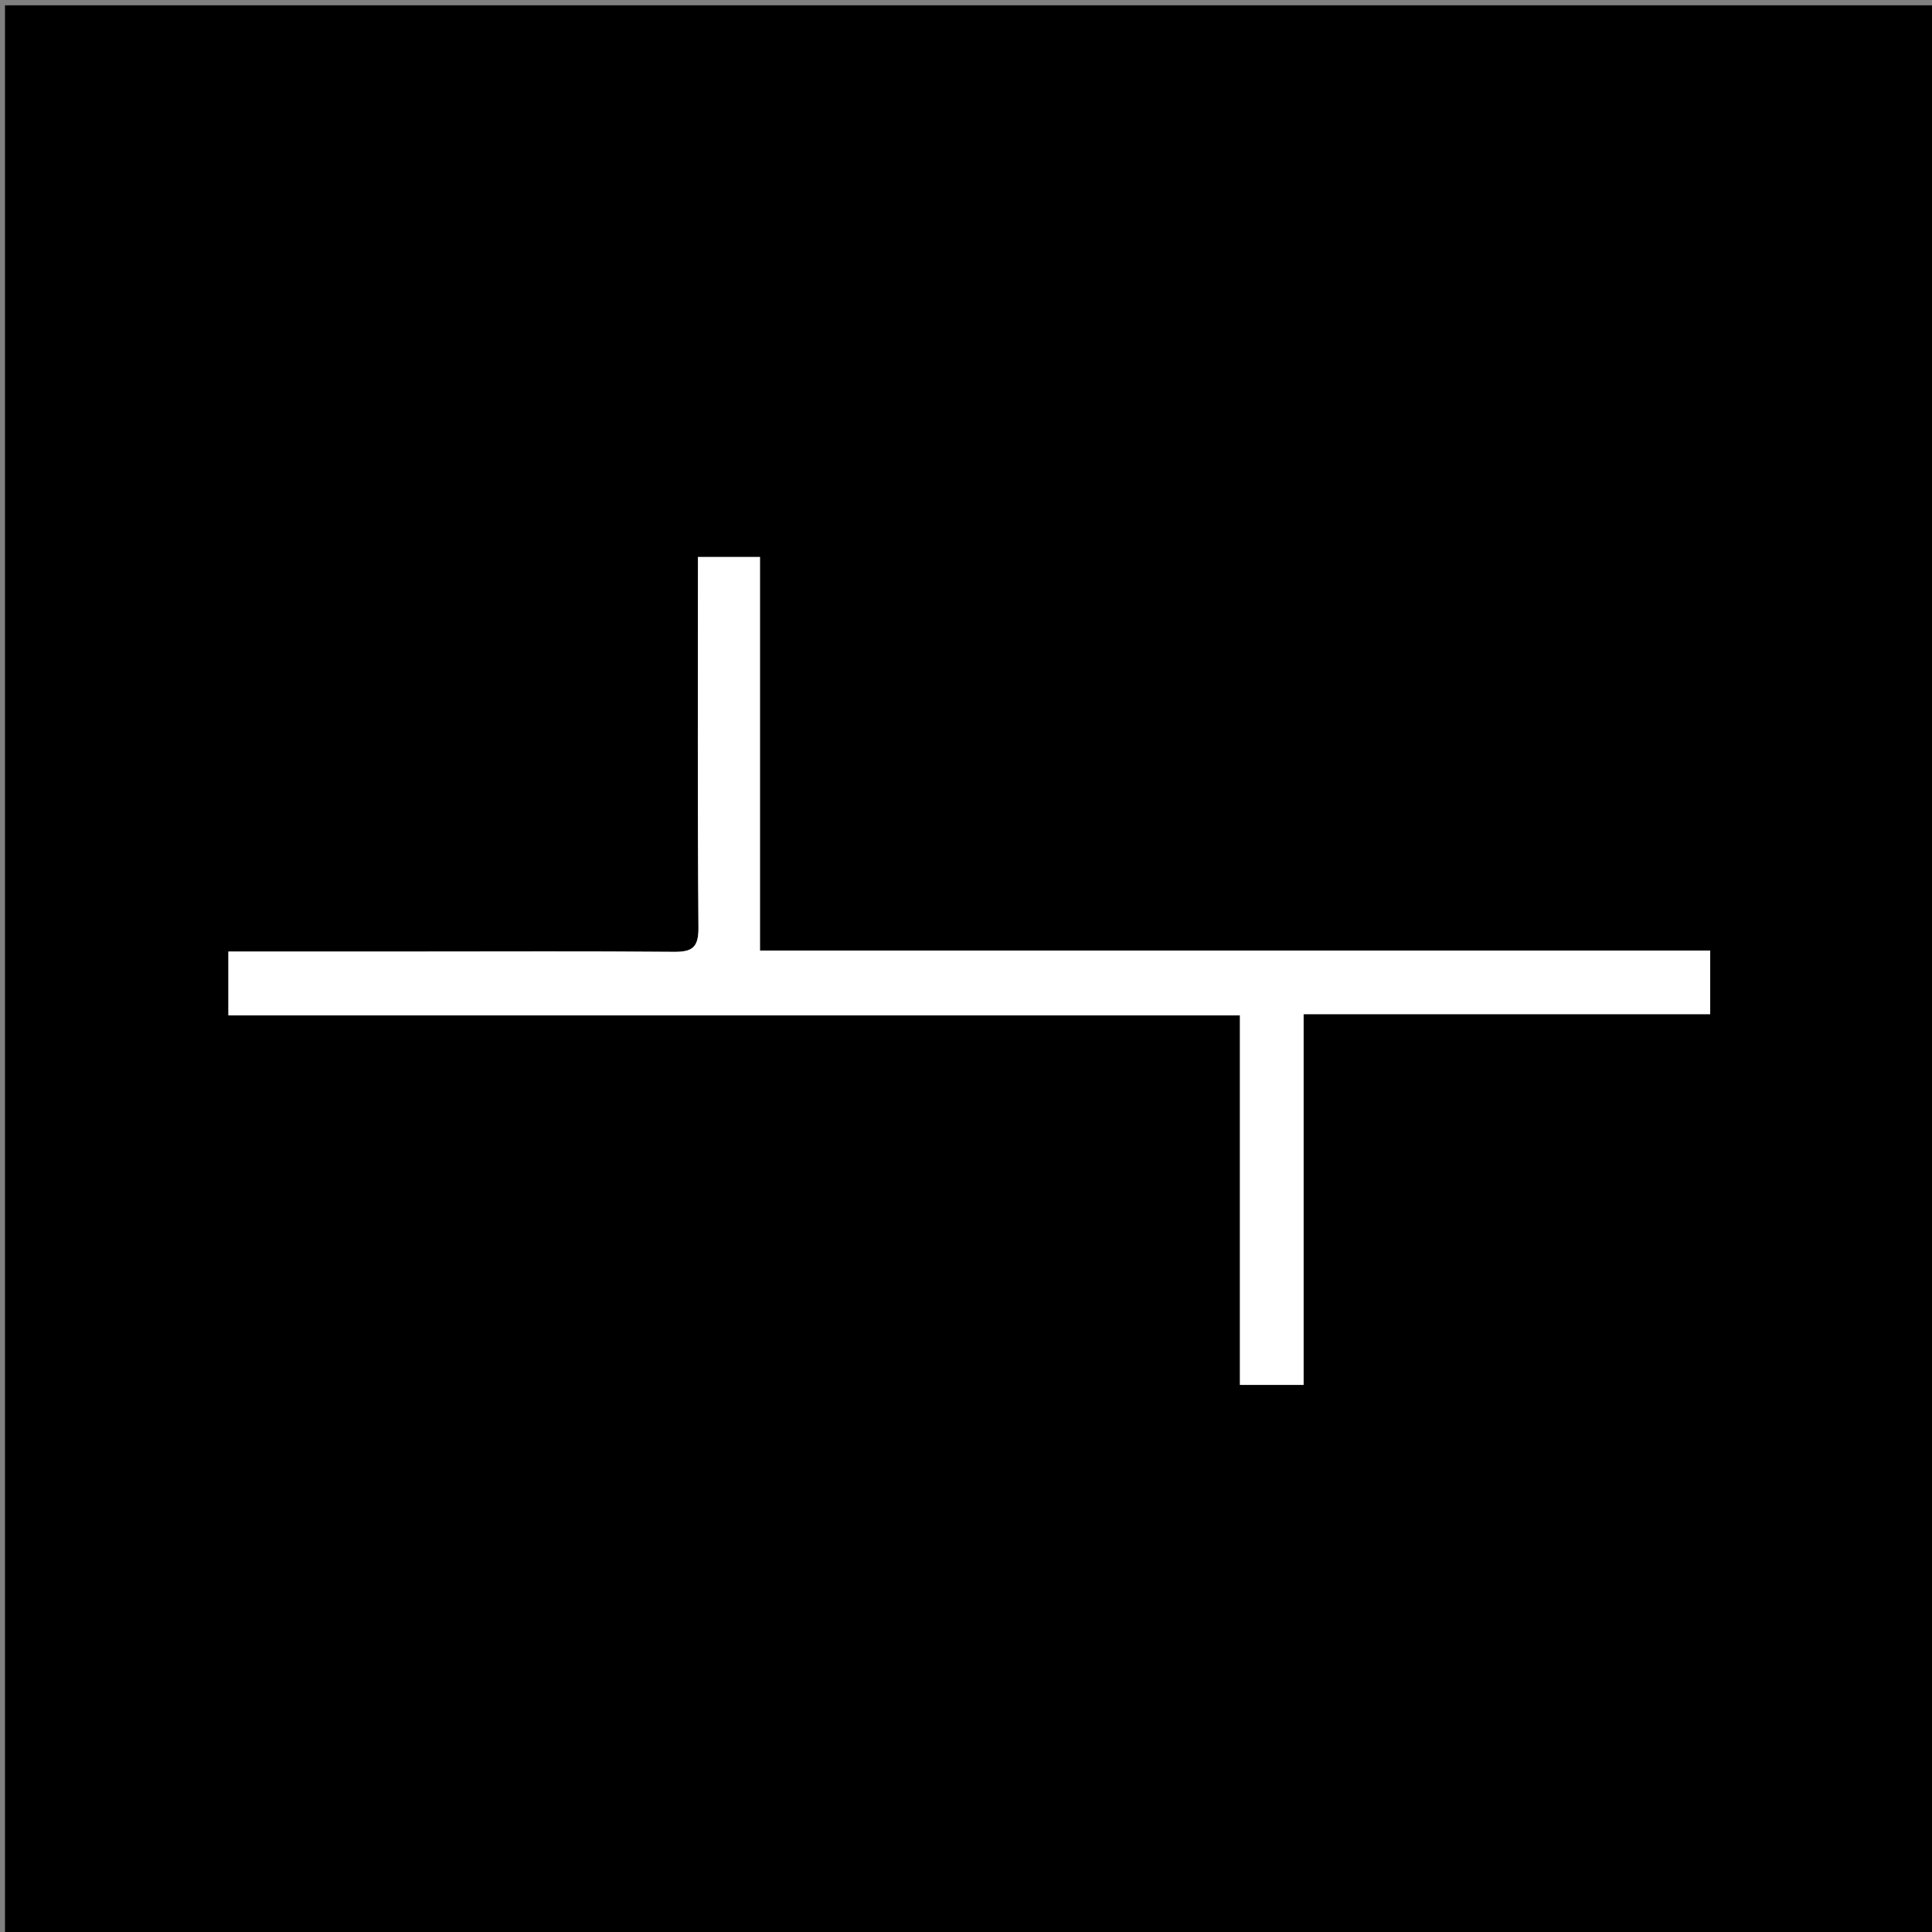
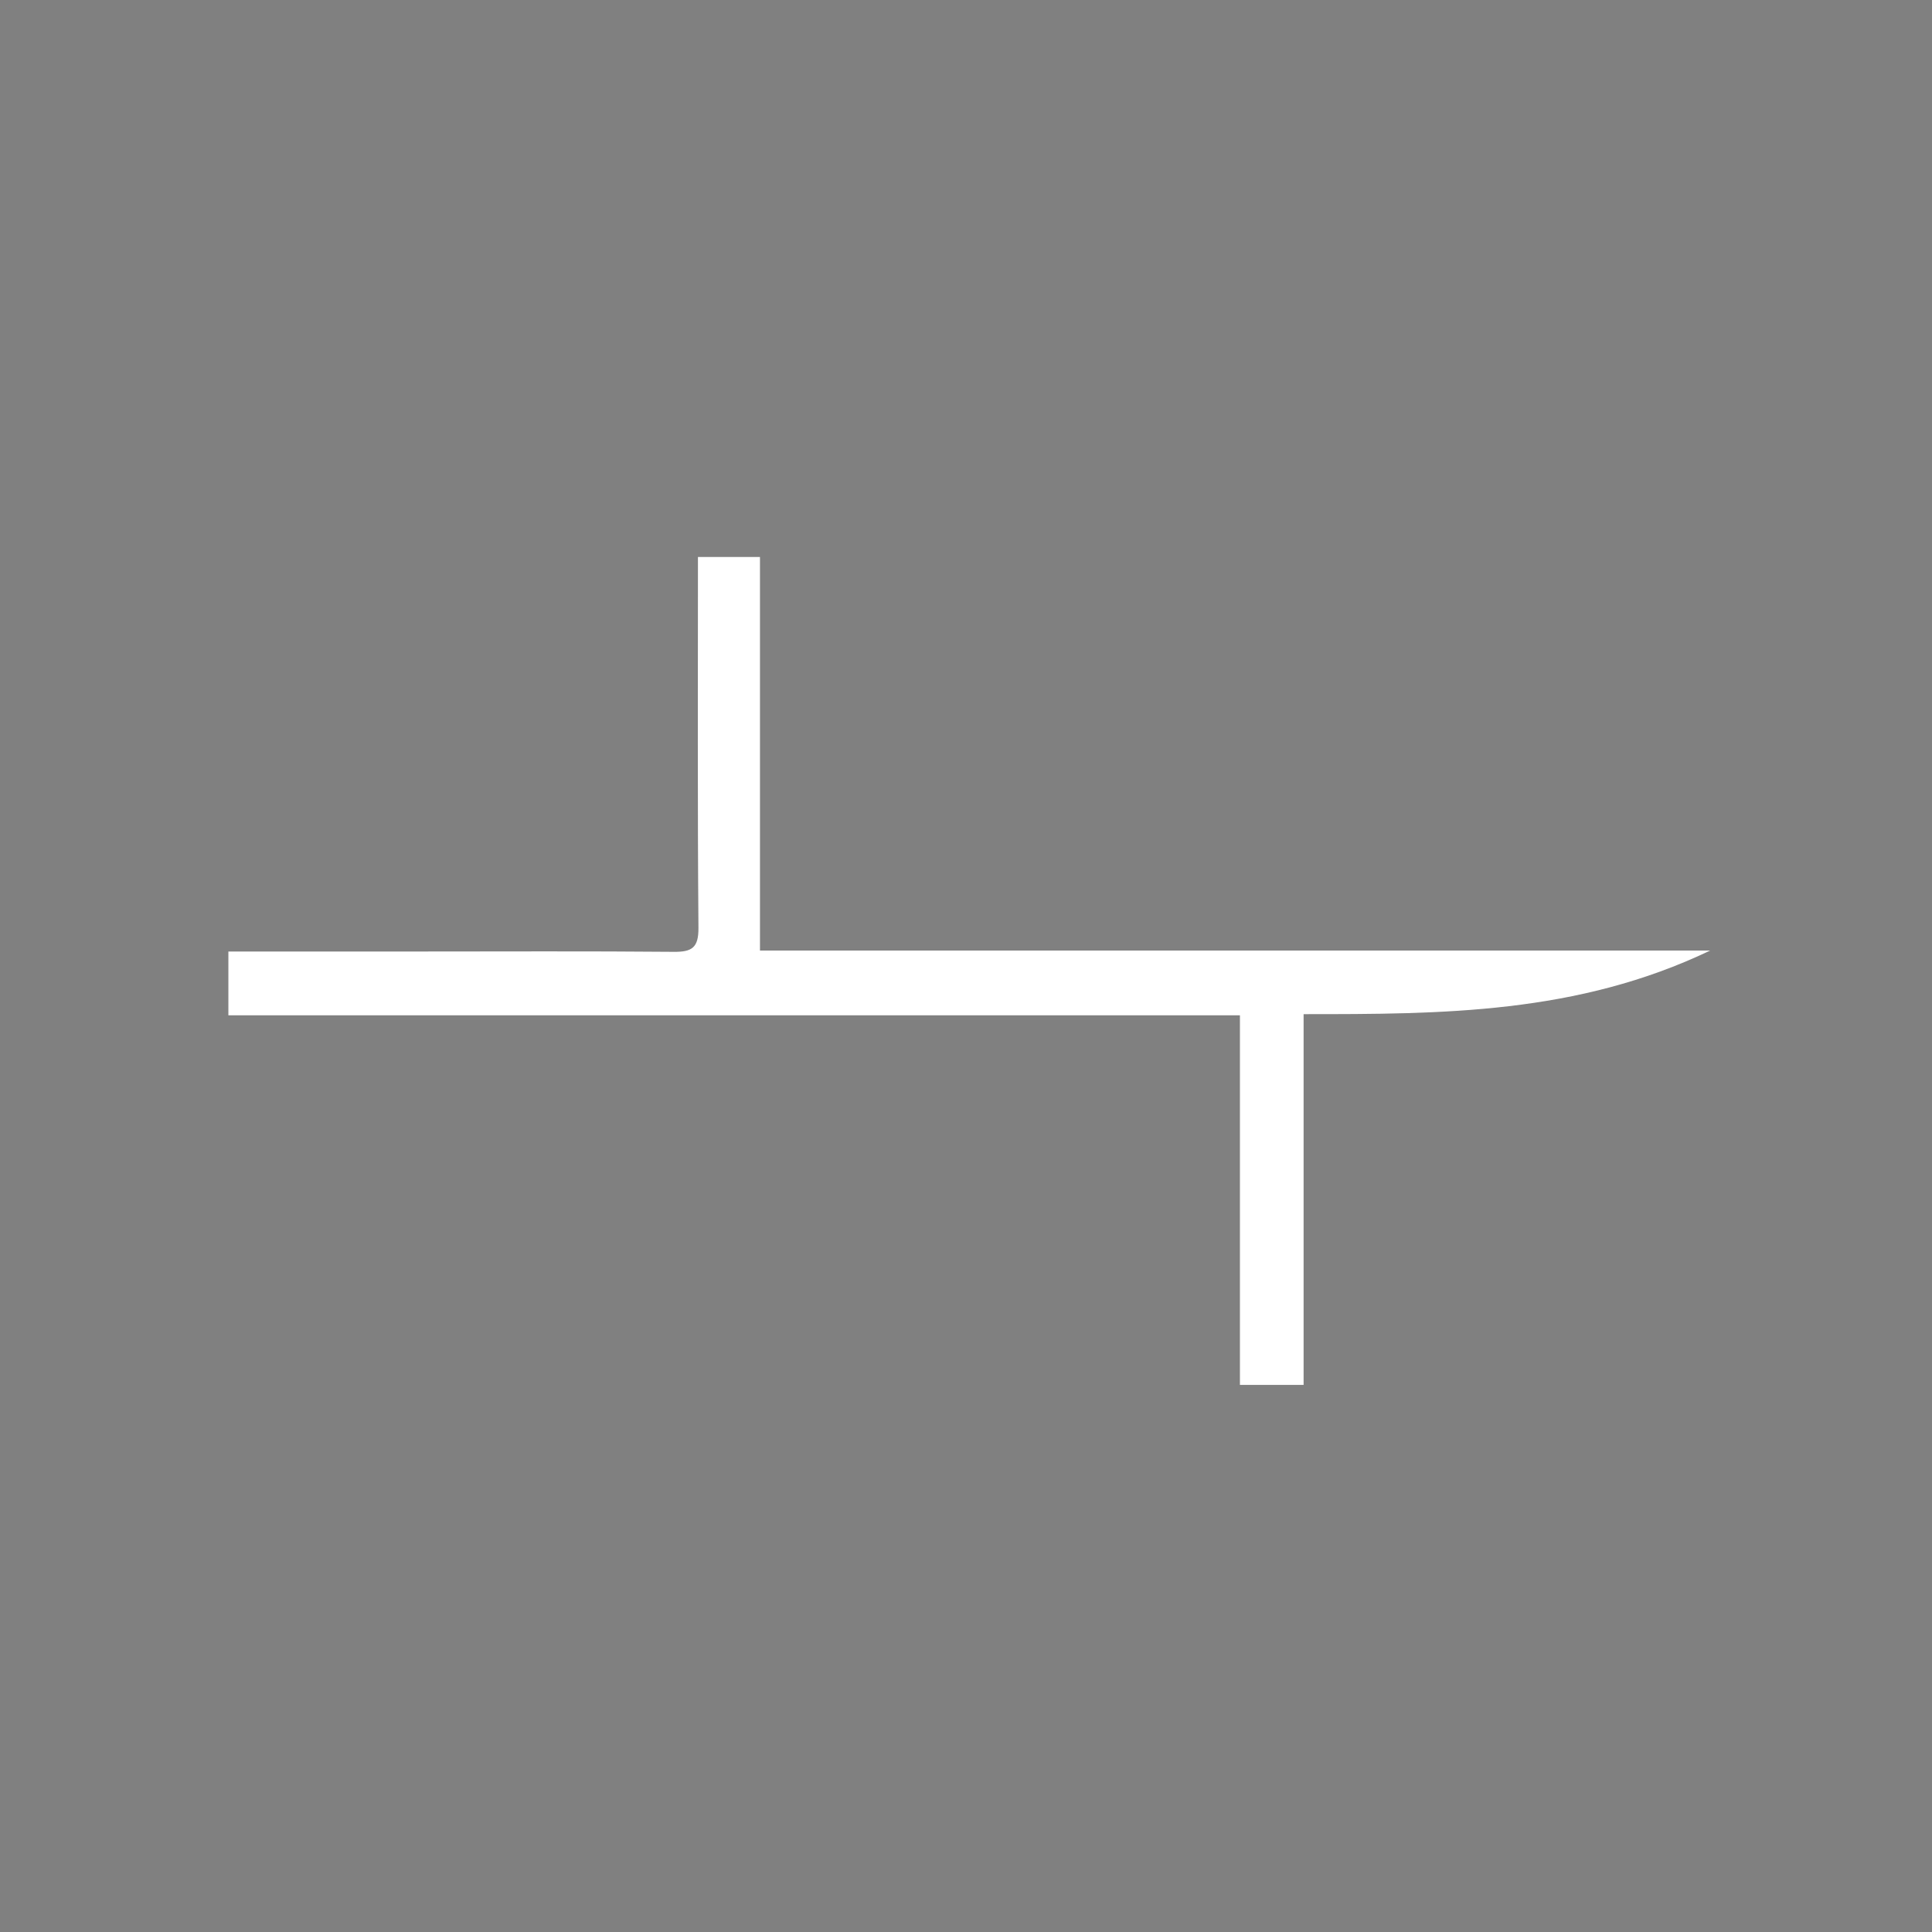
<svg xmlns="http://www.w3.org/2000/svg" version="1.1" id="Layer_1" x="0px" y="0px" width="100%" viewBox="0 0 400 400" xml:space="preserve">
  <rect x="0" y="0" width="400" height="400" fill="#808080" stroke="none" />
-   <path fill="#000000" opacity="1" stroke="none" d="M218,401   C145.356,401 73.212,401 1.034,401   C1.034,267.731 1.034,134.462 1.034,1.096   C134.227,1.096 267.455,1.096 400.841,1.096   C400.841,134.333 400.841,267.667 400.841,401   C340.129,401 279.314,401 218,401  M85.5,197   C72.738,197 59.975,197 47.283,197   C47.283,201.643 47.283,205.716 47.283,210.207   C117.125,210.207 186.68,210.207 256.714,210.207   C256.714,236.007 256.714,261.38 256.714,286.73   C261.287,286.73 265.373,286.73 269.896,286.73   C269.896,261.068 269.896,235.677 269.896,209.969   C298.449,209.969 326.556,209.969 354.078,209.969   C354.078,205.455 354.078,201.253 354.078,196.797   C288.244,196.797 222.99,196.797 157.343,196.797   C157.343,169.431 157.343,142.337 157.343,115.316   C152.857,115.316 148.77,115.316 144.503,115.316   C144.503,141.118 144.401,166.604 144.606,192.087   C144.639,196.22 143.271,197.101 139.486,197.067   C121.825,196.909 104.162,196.999 85.5,197  z" />
-   <path fill="#FFFFFF" opacity="1" stroke="none" d="M86,197   C104.162,196.999 121.825,196.909 139.486,197.067   C143.271,197.101 144.639,196.22 144.606,192.087   C144.401,166.604 144.503,141.118 144.503,115.316   C148.77,115.316 152.857,115.316 157.343,115.316   C157.343,142.337 157.343,169.431 157.343,196.797   C222.99,196.797 288.244,196.797 354.078,196.797   C354.078,201.253 354.078,205.455 354.078,209.969   C326.556,209.969 298.449,209.969 269.896,209.969   C269.896,235.677 269.896,261.068 269.896,286.73   C265.373,286.73 261.287,286.73 256.714,286.73   C256.714,261.38 256.714,236.007 256.714,210.207   C186.68,210.207 117.125,210.207 47.283,210.207   C47.283,205.716 47.283,201.643 47.283,197   C59.975,197 72.738,197 86,197  z" />
+   <path fill="#FFFFFF" opacity="1" stroke="none" d="M86,197   C104.162,196.999 121.825,196.909 139.486,197.067   C143.271,197.101 144.639,196.22 144.606,192.087   C144.401,166.604 144.503,141.118 144.503,115.316   C148.77,115.316 152.857,115.316 157.343,115.316   C157.343,142.337 157.343,169.431 157.343,196.797   C222.99,196.797 288.244,196.797 354.078,196.797   C326.556,209.969 298.449,209.969 269.896,209.969   C269.896,235.677 269.896,261.068 269.896,286.73   C265.373,286.73 261.287,286.73 256.714,286.73   C256.714,261.38 256.714,236.007 256.714,210.207   C186.68,210.207 117.125,210.207 47.283,210.207   C47.283,205.716 47.283,201.643 47.283,197   C59.975,197 72.738,197 86,197  z" />
</svg>